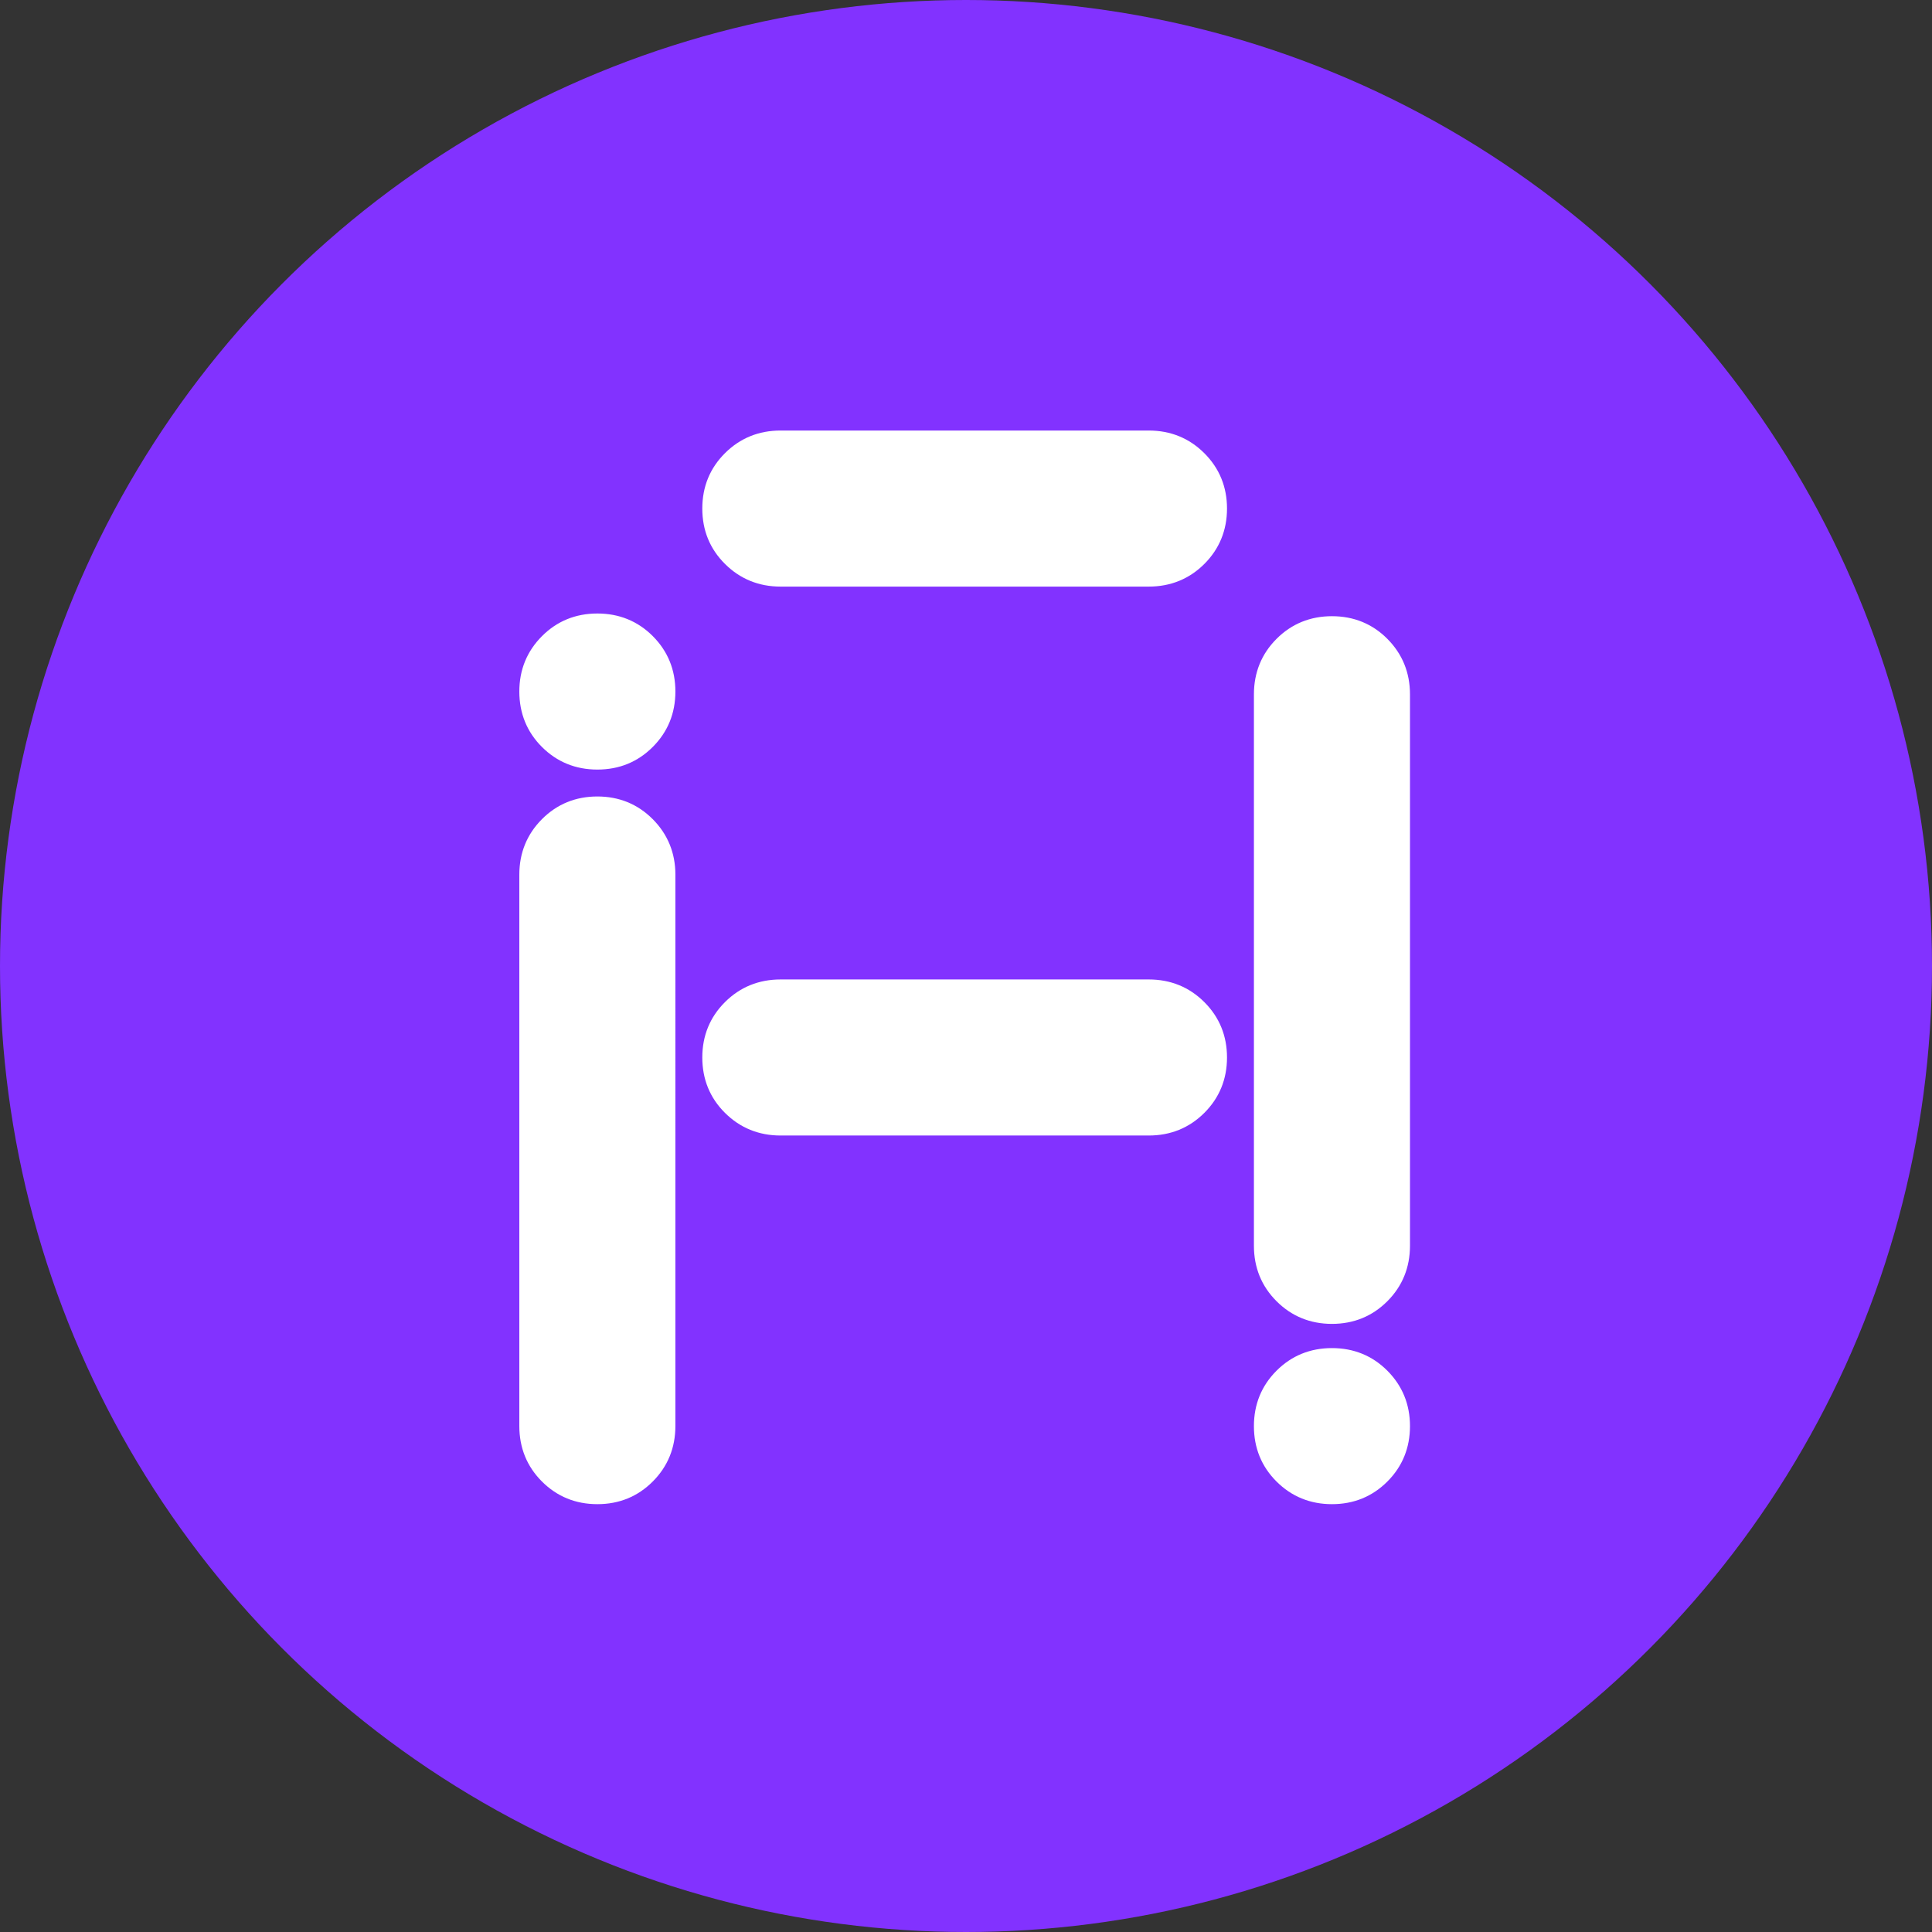
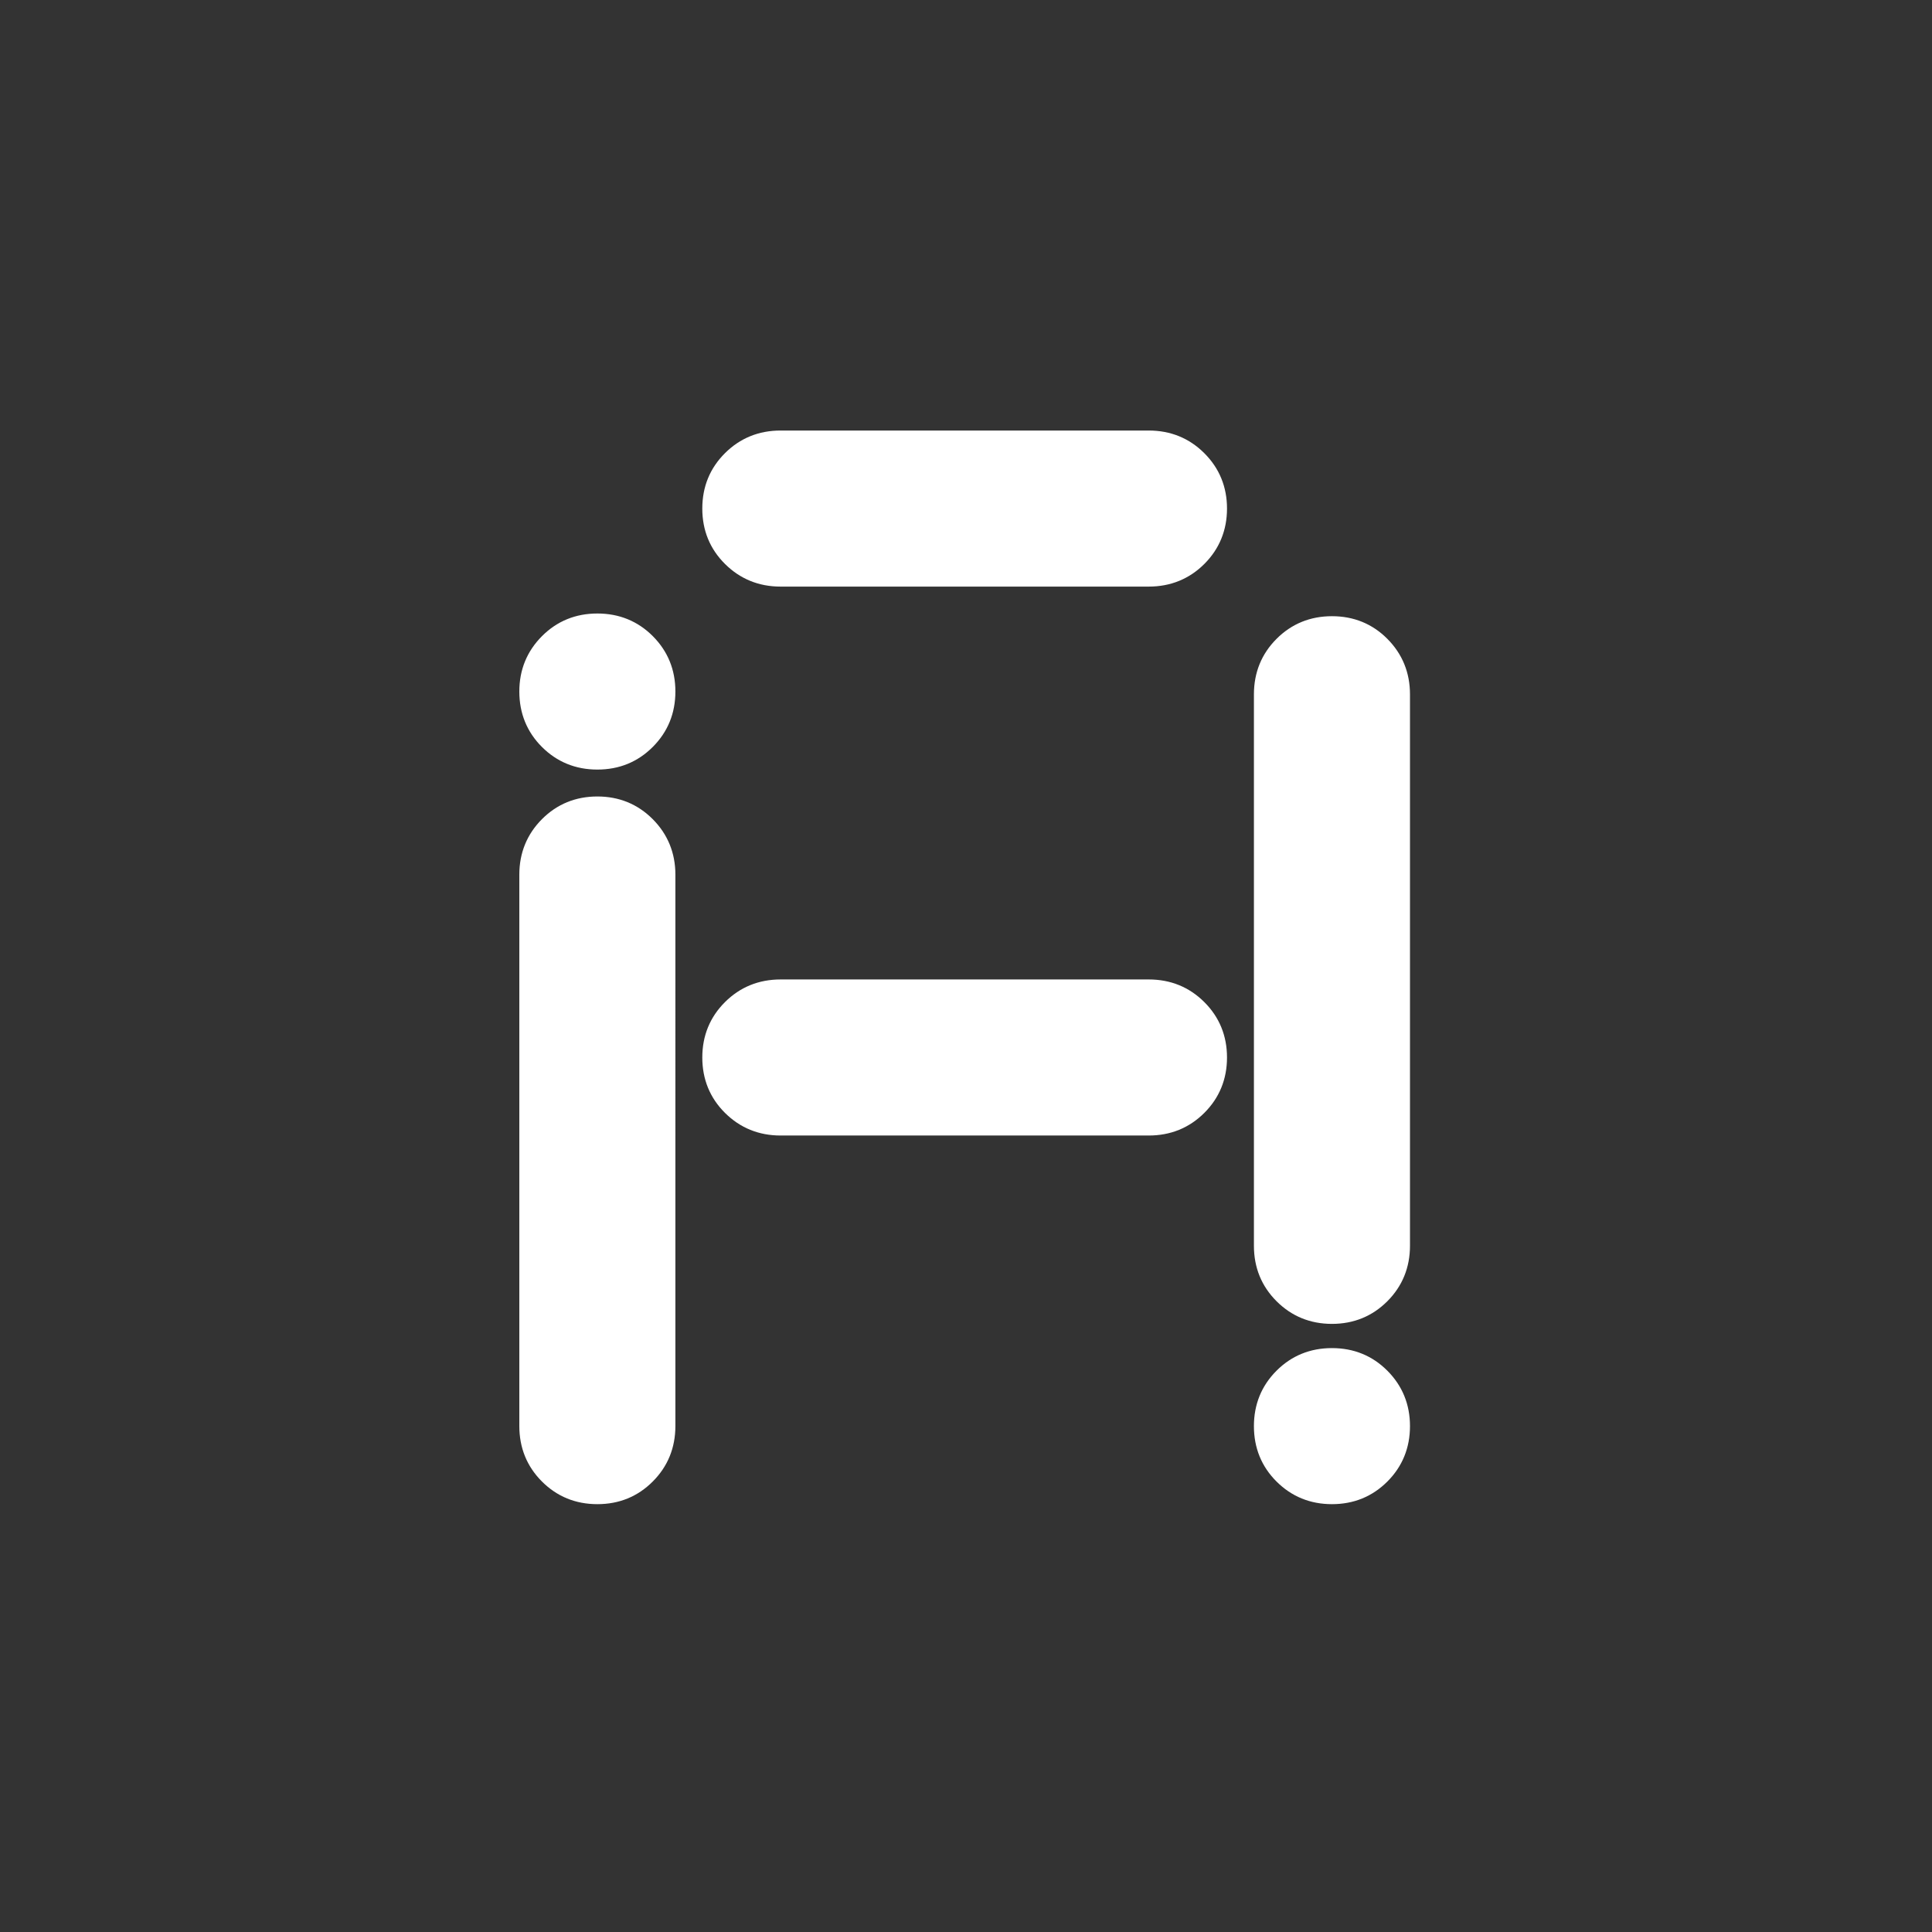
<svg xmlns="http://www.w3.org/2000/svg" width="718" height="718" viewBox="0 0 718 718">
  <rect x="0" y="0" width="718" height="718" fill="#333333" stroke="none" />
  <title>akahu-circle-purple</title>
  <g fill="none" fill-rule="evenodd">
-     <circle fill="#8232FF" cx="359" cy="359" r="359" />
    <g fill="#FFF" fill-rule="nonzero">
      <path d="M494.997 501c-8.09 0-15.019 2.826-20.594 8.403-5.577 5.578-8.403 12.507-8.403 20.596 0 8.091 2.826 15.032 8.403 20.592 5.575 5.56 12.493 8.409 20.594 8.409 8.1 0 15.018-2.827 20.594-8.404C521.167 545.02 524 538.09 524 530c0-8.089-2.833-15.001-8.41-20.596-5.575-5.594-12.516-8.403-20.593-8.403ZM524 258.057c0-8.089-2.833-15.032-8.41-20.637-5.575-5.606-12.516-8.42-20.588-8.42-8.071 0-15.017 2.832-20.6 8.426-5.582 5.594-8.402 12.53-8.402 20.63v204.887c0 8.14 2.826 15.054 8.403 20.631 5.575 5.576 12.5 8.426 20.594 8.426 8.094 0 15.018-2.838 20.594-8.42 5.576-5.583 8.409-12.537 8.409-20.637V258.057ZM426.9 364H290.1c-8.117 0-15.07 2.83-20.667 8.408-5.597 5.577-8.433 12.505-8.433 20.595 0 8.089 2.836 15.03 8.433 20.589C275.029 419.15 281.97 422 290.1 422h136.798c8.119 0 15.071-2.826 20.663-8.402 5.59-5.577 8.438-12.506 8.438-20.595 0-8.09-2.836-15.007-8.438-20.595-5.603-5.588-12.556-8.408-20.663-8.408ZM426.9 160H290.1c-8.117 0-15.07 2.83-20.667 8.404C263.836 173.978 261 180.88 261 189s2.836 15.022 8.433 20.584C275.029 215.146 281.97 218 290.1 218h136.798c8.119 0 15.071-2.83 20.663-8.404C453.152 204.022 456 197.068 456 189s-2.836-14.993-8.438-20.584c-5.603-5.591-12.556-8.416-20.663-8.416ZM242.567 304.42C236.987 298.83 230.062 296 222 296s-15.005 2.831-20.578 8.42c-5.574 5.588-8.422 12.531-8.422 20.637v204.886c0 8.14 2.83 15.06 8.398 20.631S213.88 559 222 559c8.12 0 15.01-2.831 20.59-8.42 5.58-5.588 8.41-12.531 8.41-20.637V325.057c0-8.065-2.854-15.043-8.433-20.638ZM222 228c-8.08 0-15.005 2.826-20.578 8.409-5.574 5.582-8.422 12.505-8.422 20.588 0 8.084 2.83 15.036 8.398 20.595C206.966 283.15 213.88 286 222 286c8.12 0 15.01-2.826 20.59-8.408 5.58-5.583 8.41-12.506 8.41-20.595 0-8.09-2.825-15-8.404-20.594-5.58-5.594-12.54-8.403-20.596-8.403Z" />
    </g>
  </g>
</svg>